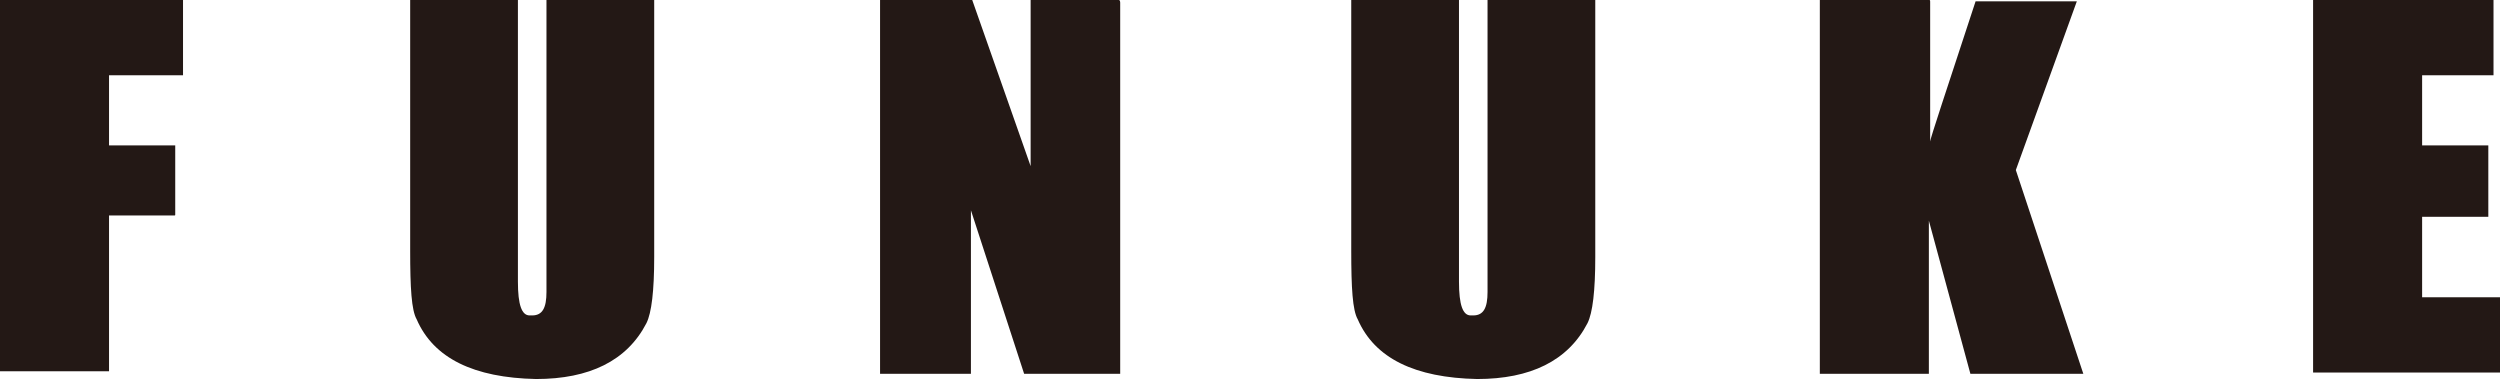
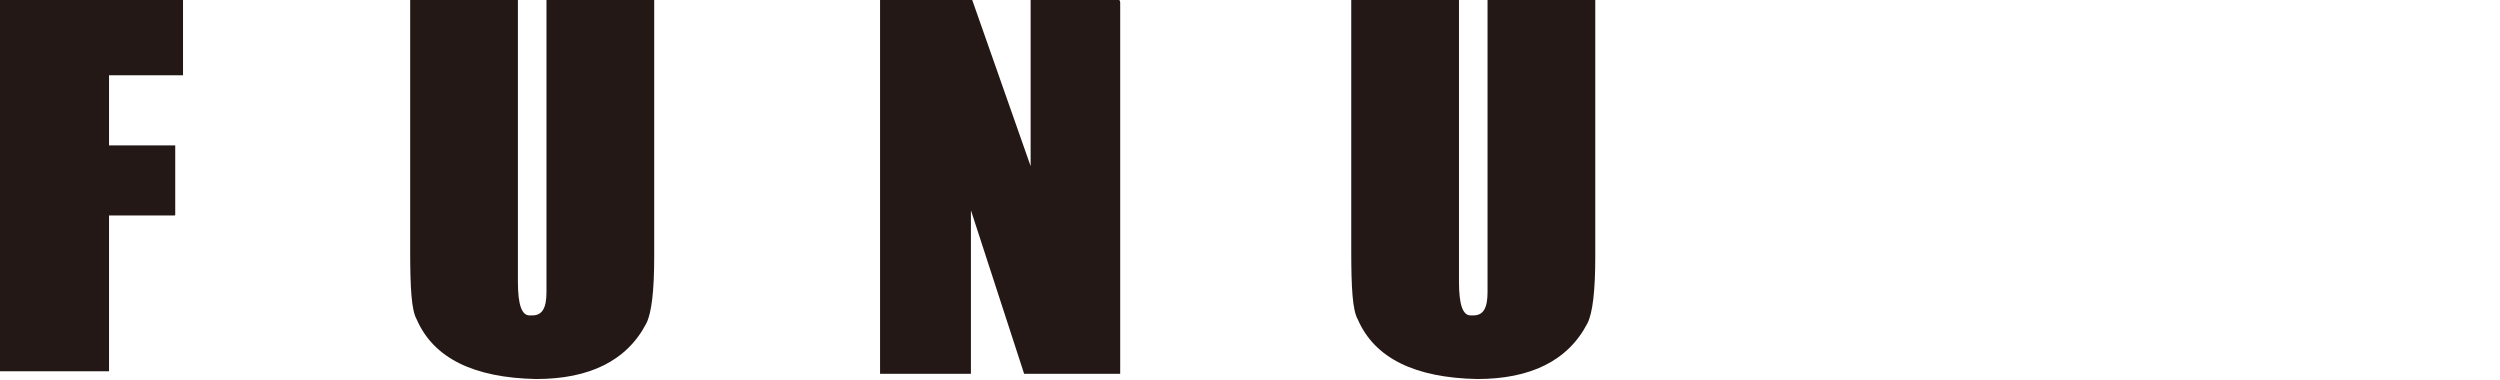
<svg xmlns="http://www.w3.org/2000/svg" id="_レイヤー_1" data-name="レイヤー_1" version="1.1" viewBox="0 0 192.6 29.3">
  <defs>
    <style>
      .st0 {
        fill: #231815;
      }
    </style>
  </defs>
  <path class="st0" d="M0,0h14.1v5.8h-5.7v5.4h5.1v5.3c0,.1,0,.1-.1.1h-5v12H0V0Z" />
  <path class="st0" d="M31.6,0h8.3v21.7c0,1.8.3,2.6.9,2.6h.2c.8,0,1.1-.6,1.1-1.8,0-.3,0-1,0-2V0h8.3v19.8c0,2.6-.2,4.3-.6,5.1-1.5,2.9-4.4,4.3-8.5,4.3h0c-4.8-.1-7.9-1.6-9.2-4.6-.4-.7-.5-2.4-.5-5.3V0Z" />
  <path class="st0" d="M67.9,0h7l4.5,12.8h0V0h6.8c0,0,.1,0,.1.2v28.6h-7.4l-4.1-12.6h0v12.6h-7V0Z" />
  <path class="st0" d="M104.1,0h8.3v21.7c0,1.8.3,2.6.9,2.6h.2c.8,0,1.1-.6,1.1-1.8,0-.3,0-1,0-2V0h8.3v19.8c0,2.6-.2,4.3-.6,5.1-1.5,2.9-4.4,4.3-8.5,4.3h0c-4.8-.1-7.9-1.6-9.2-4.6-.4-.7-.5-2.4-.5-5.3V0Z" />
-   <path class="st0" d="M140.4,0h8.2c.1,0,.1,0,.1.2v10.7h0c0-.2,1.2-3.8,3.5-10.8h7.8l-4.7,13,5.2,15.7h-8.7l-3.2-11.8h0v11.8h-8.4V0Z" />
-   <path class="st0" d="M178.3,0h13.8v5.8h-5.5v5.4h5.1v5.5h-5.1v6.2h6v5.8h-14.4V0Z" />
</svg>